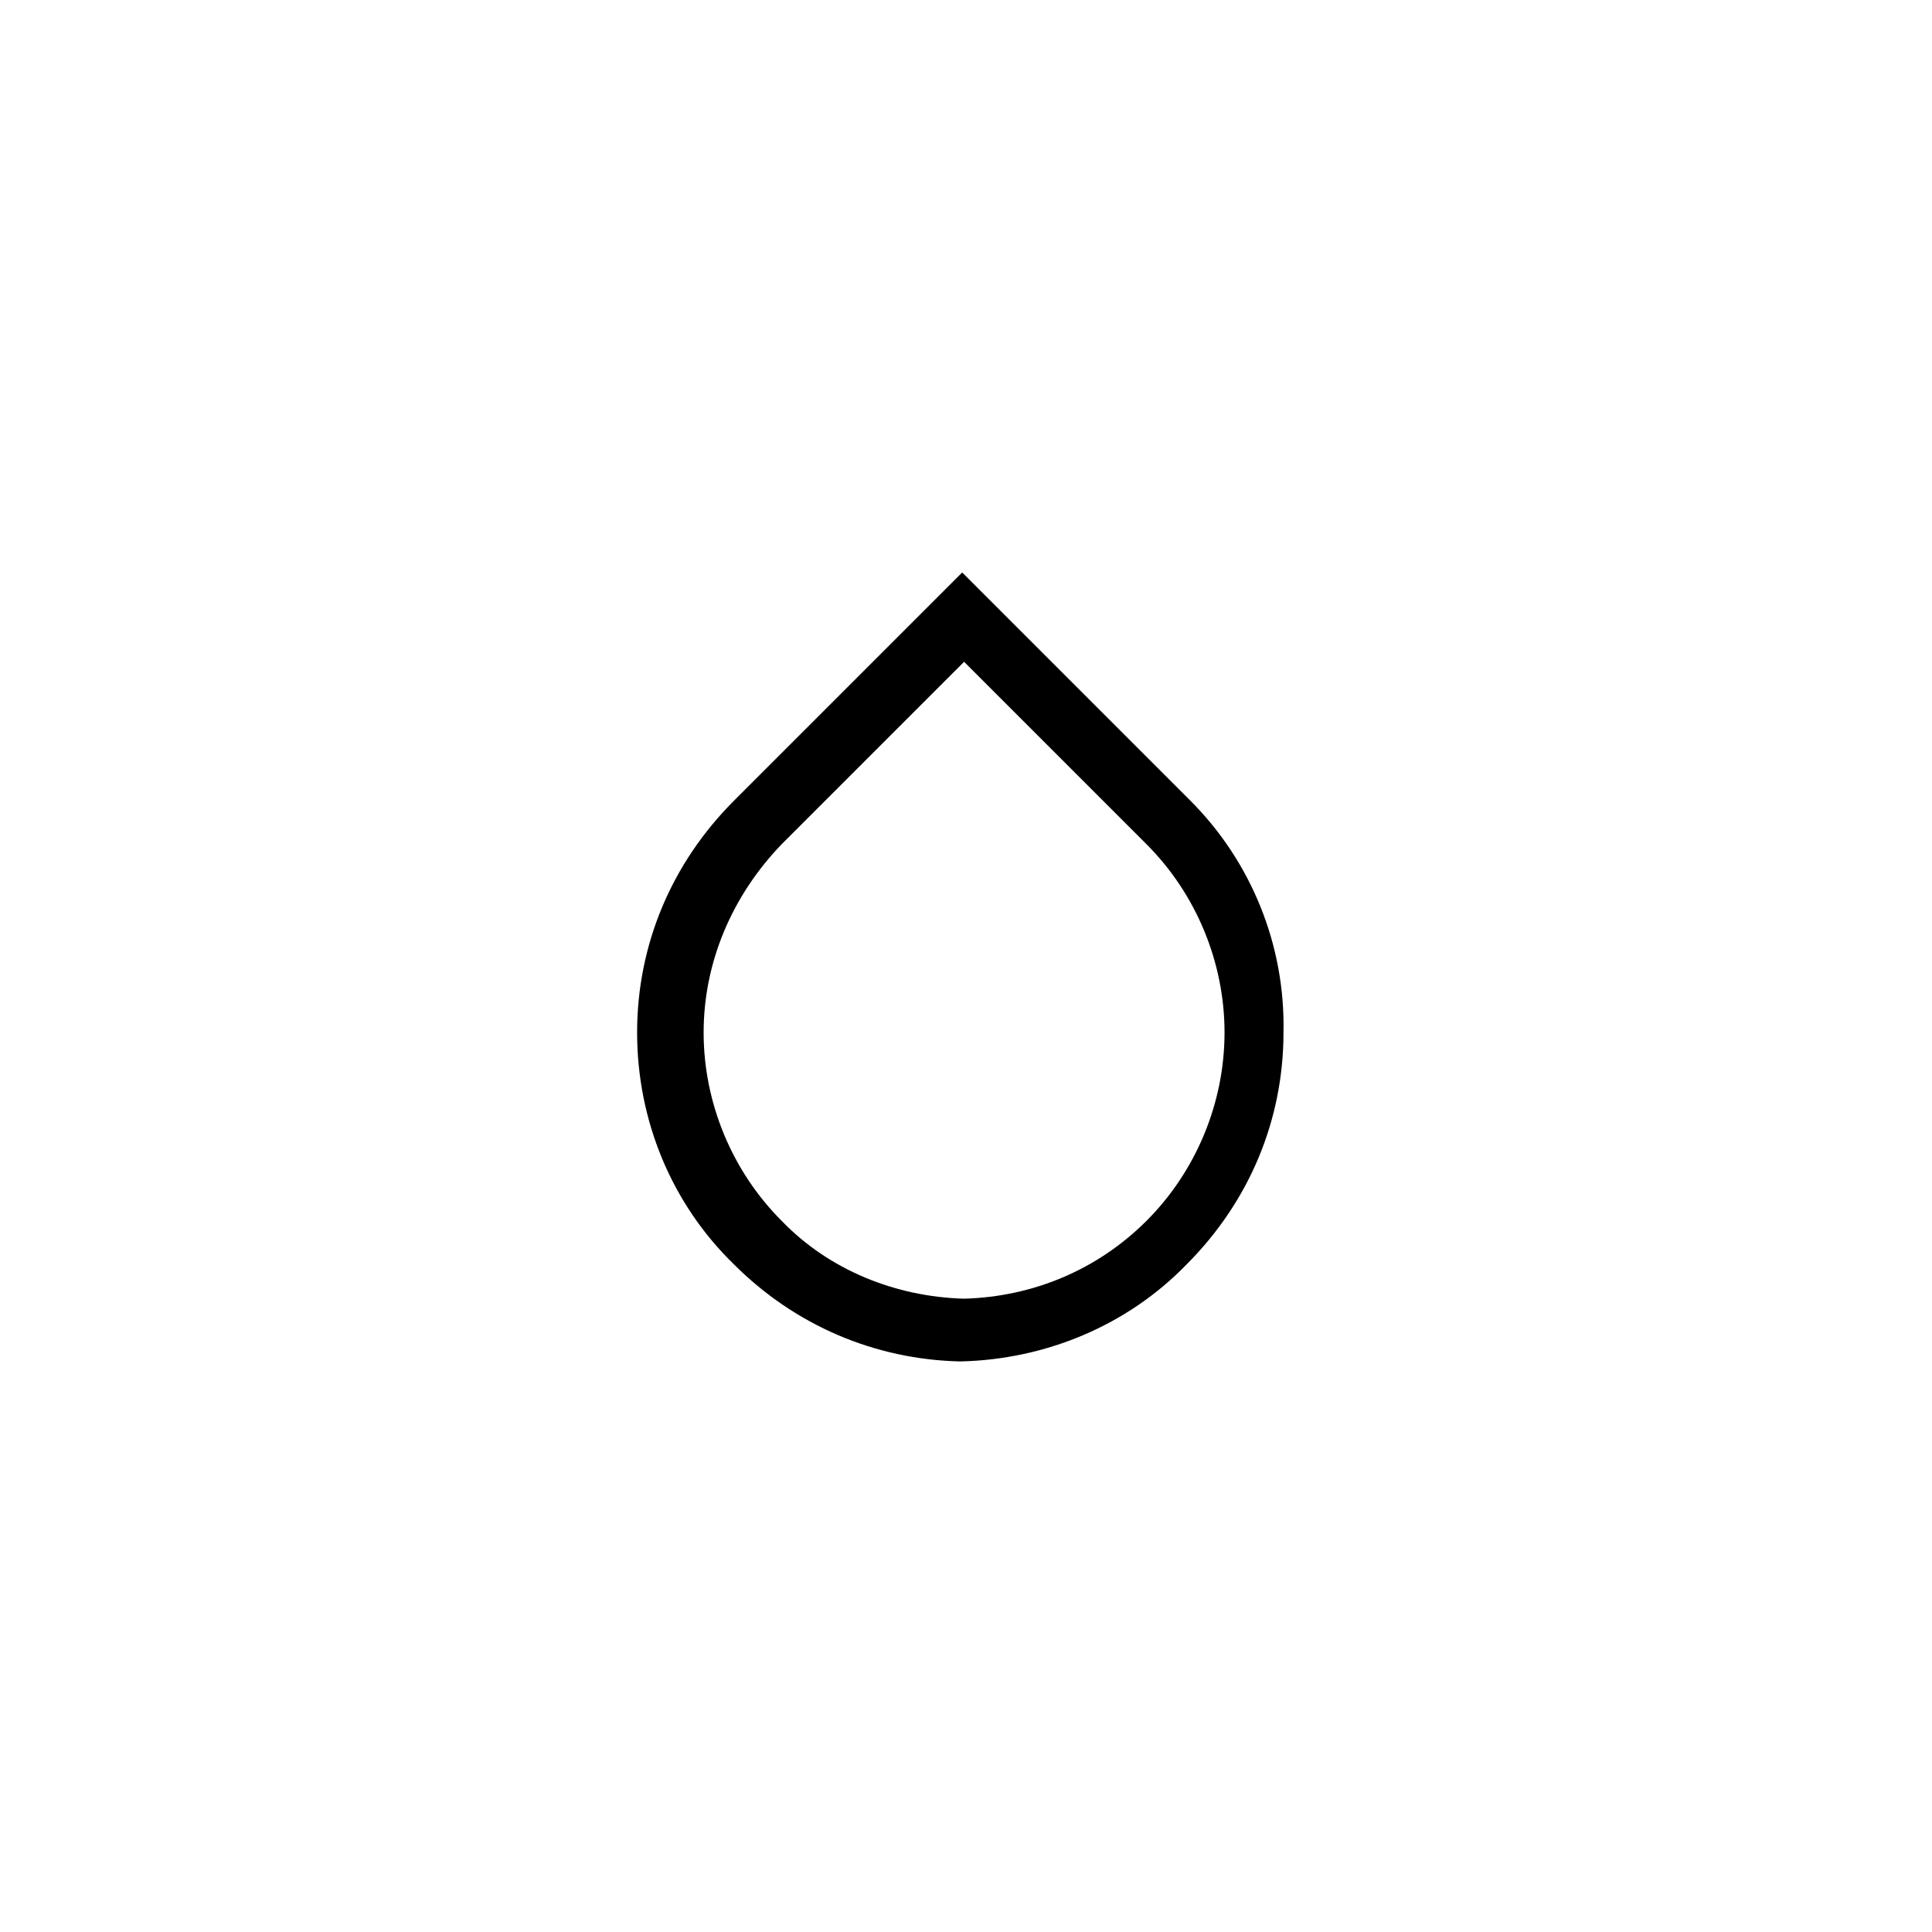
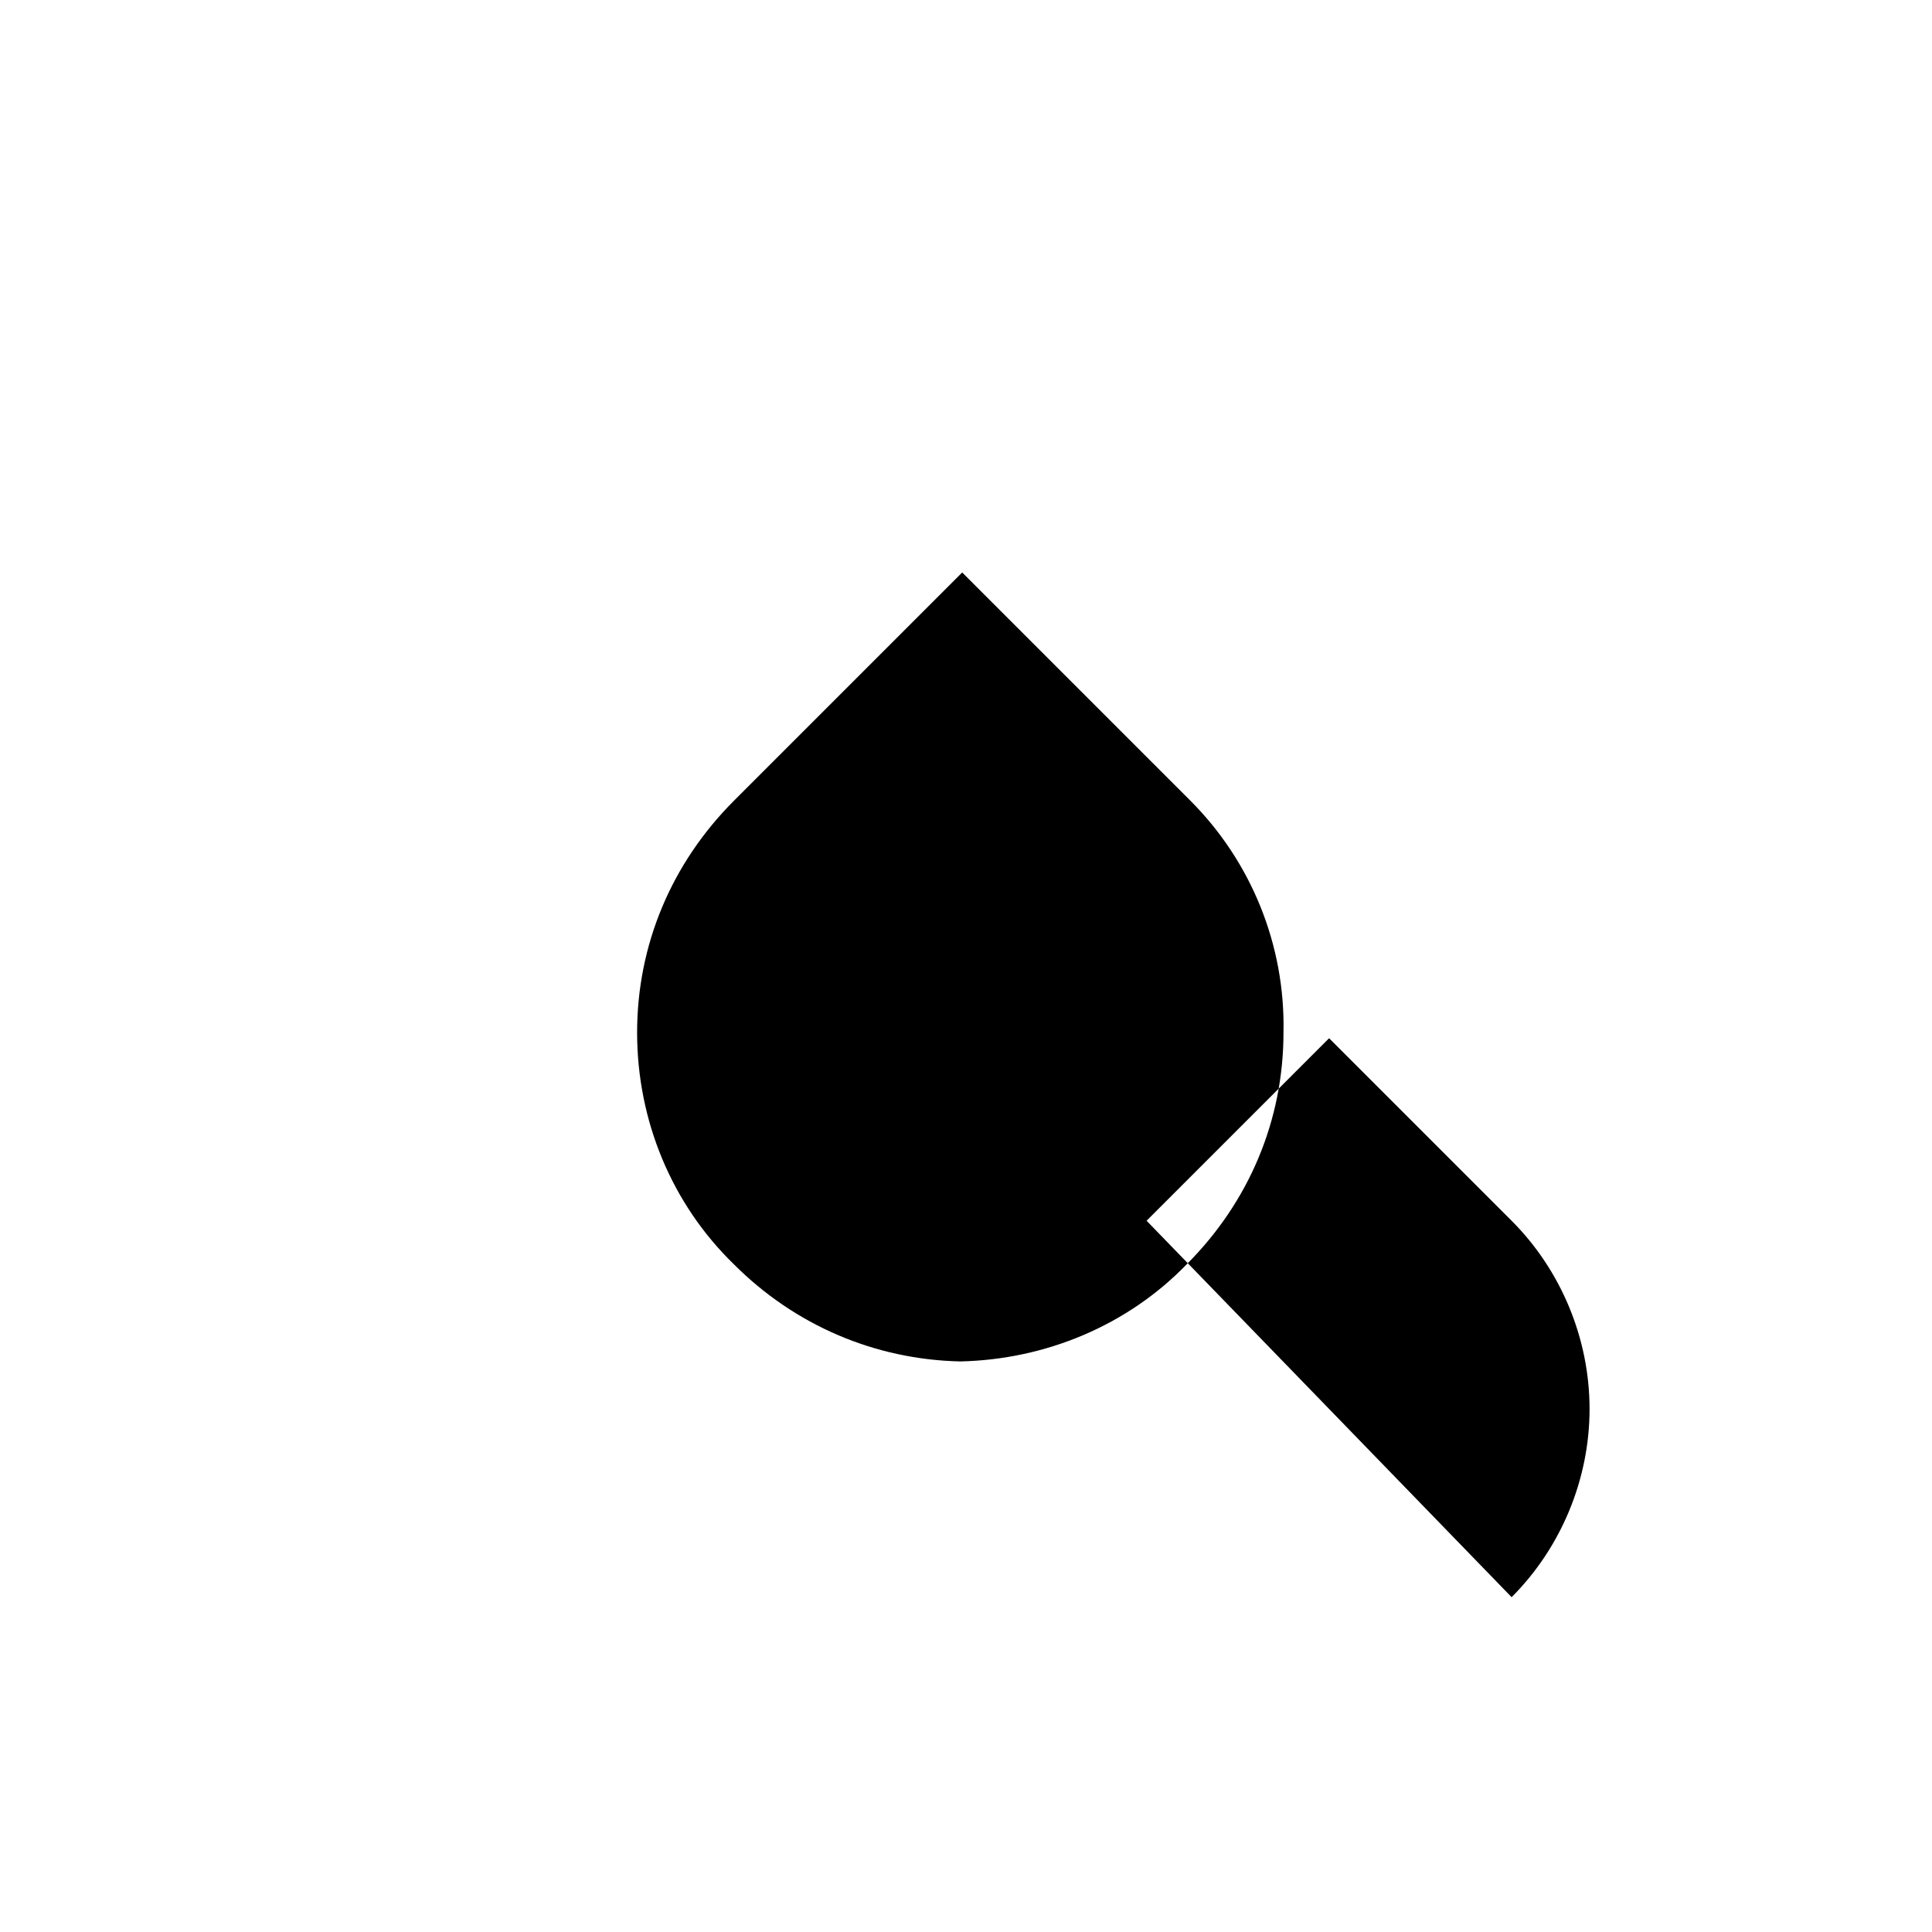
<svg xmlns="http://www.w3.org/2000/svg" fill="#000000" width="800px" height="800px" version="1.1" viewBox="144 144 512 512">
-   <path d="m459.45 356.17-60.457-60.457-60.457 60.457c-16.625 16.625-25.695 38.289-25.695 61.465 0 23.176 9.07 45.344 25.695 61.465 16.121 16.121 37.281 25.191 59.953 25.695 22.672-0.504 44.336-9.574 59.953-25.695 16.625-16.625 25.695-38.289 25.695-61.465 0.5-23.176-8.566-45.344-24.688-61.465zm-11.59 111.34c-13.098 13.098-30.23 20.152-48.367 20.656-18.137-0.504-35.77-7.559-48.367-20.656-13.098-13.098-20.656-31.234-20.656-49.879 0-18.641 7.559-36.273 20.656-49.879l48.367-48.367 48.367 48.367c13.098 13.098 20.656 31.234 20.656 49.879 0 18.645-7.555 36.781-20.656 49.879z" />
+   <path d="m459.45 356.17-60.457-60.457-60.457 60.457c-16.625 16.625-25.695 38.289-25.695 61.465 0 23.176 9.07 45.344 25.695 61.465 16.121 16.121 37.281 25.191 59.953 25.695 22.672-0.504 44.336-9.574 59.953-25.695 16.625-16.625 25.695-38.289 25.695-61.465 0.5-23.176-8.566-45.344-24.688-61.465zm-11.59 111.34l48.367-48.367 48.367 48.367c13.098 13.098 20.656 31.234 20.656 49.879 0 18.645-7.555 36.781-20.656 49.879z" />
</svg>